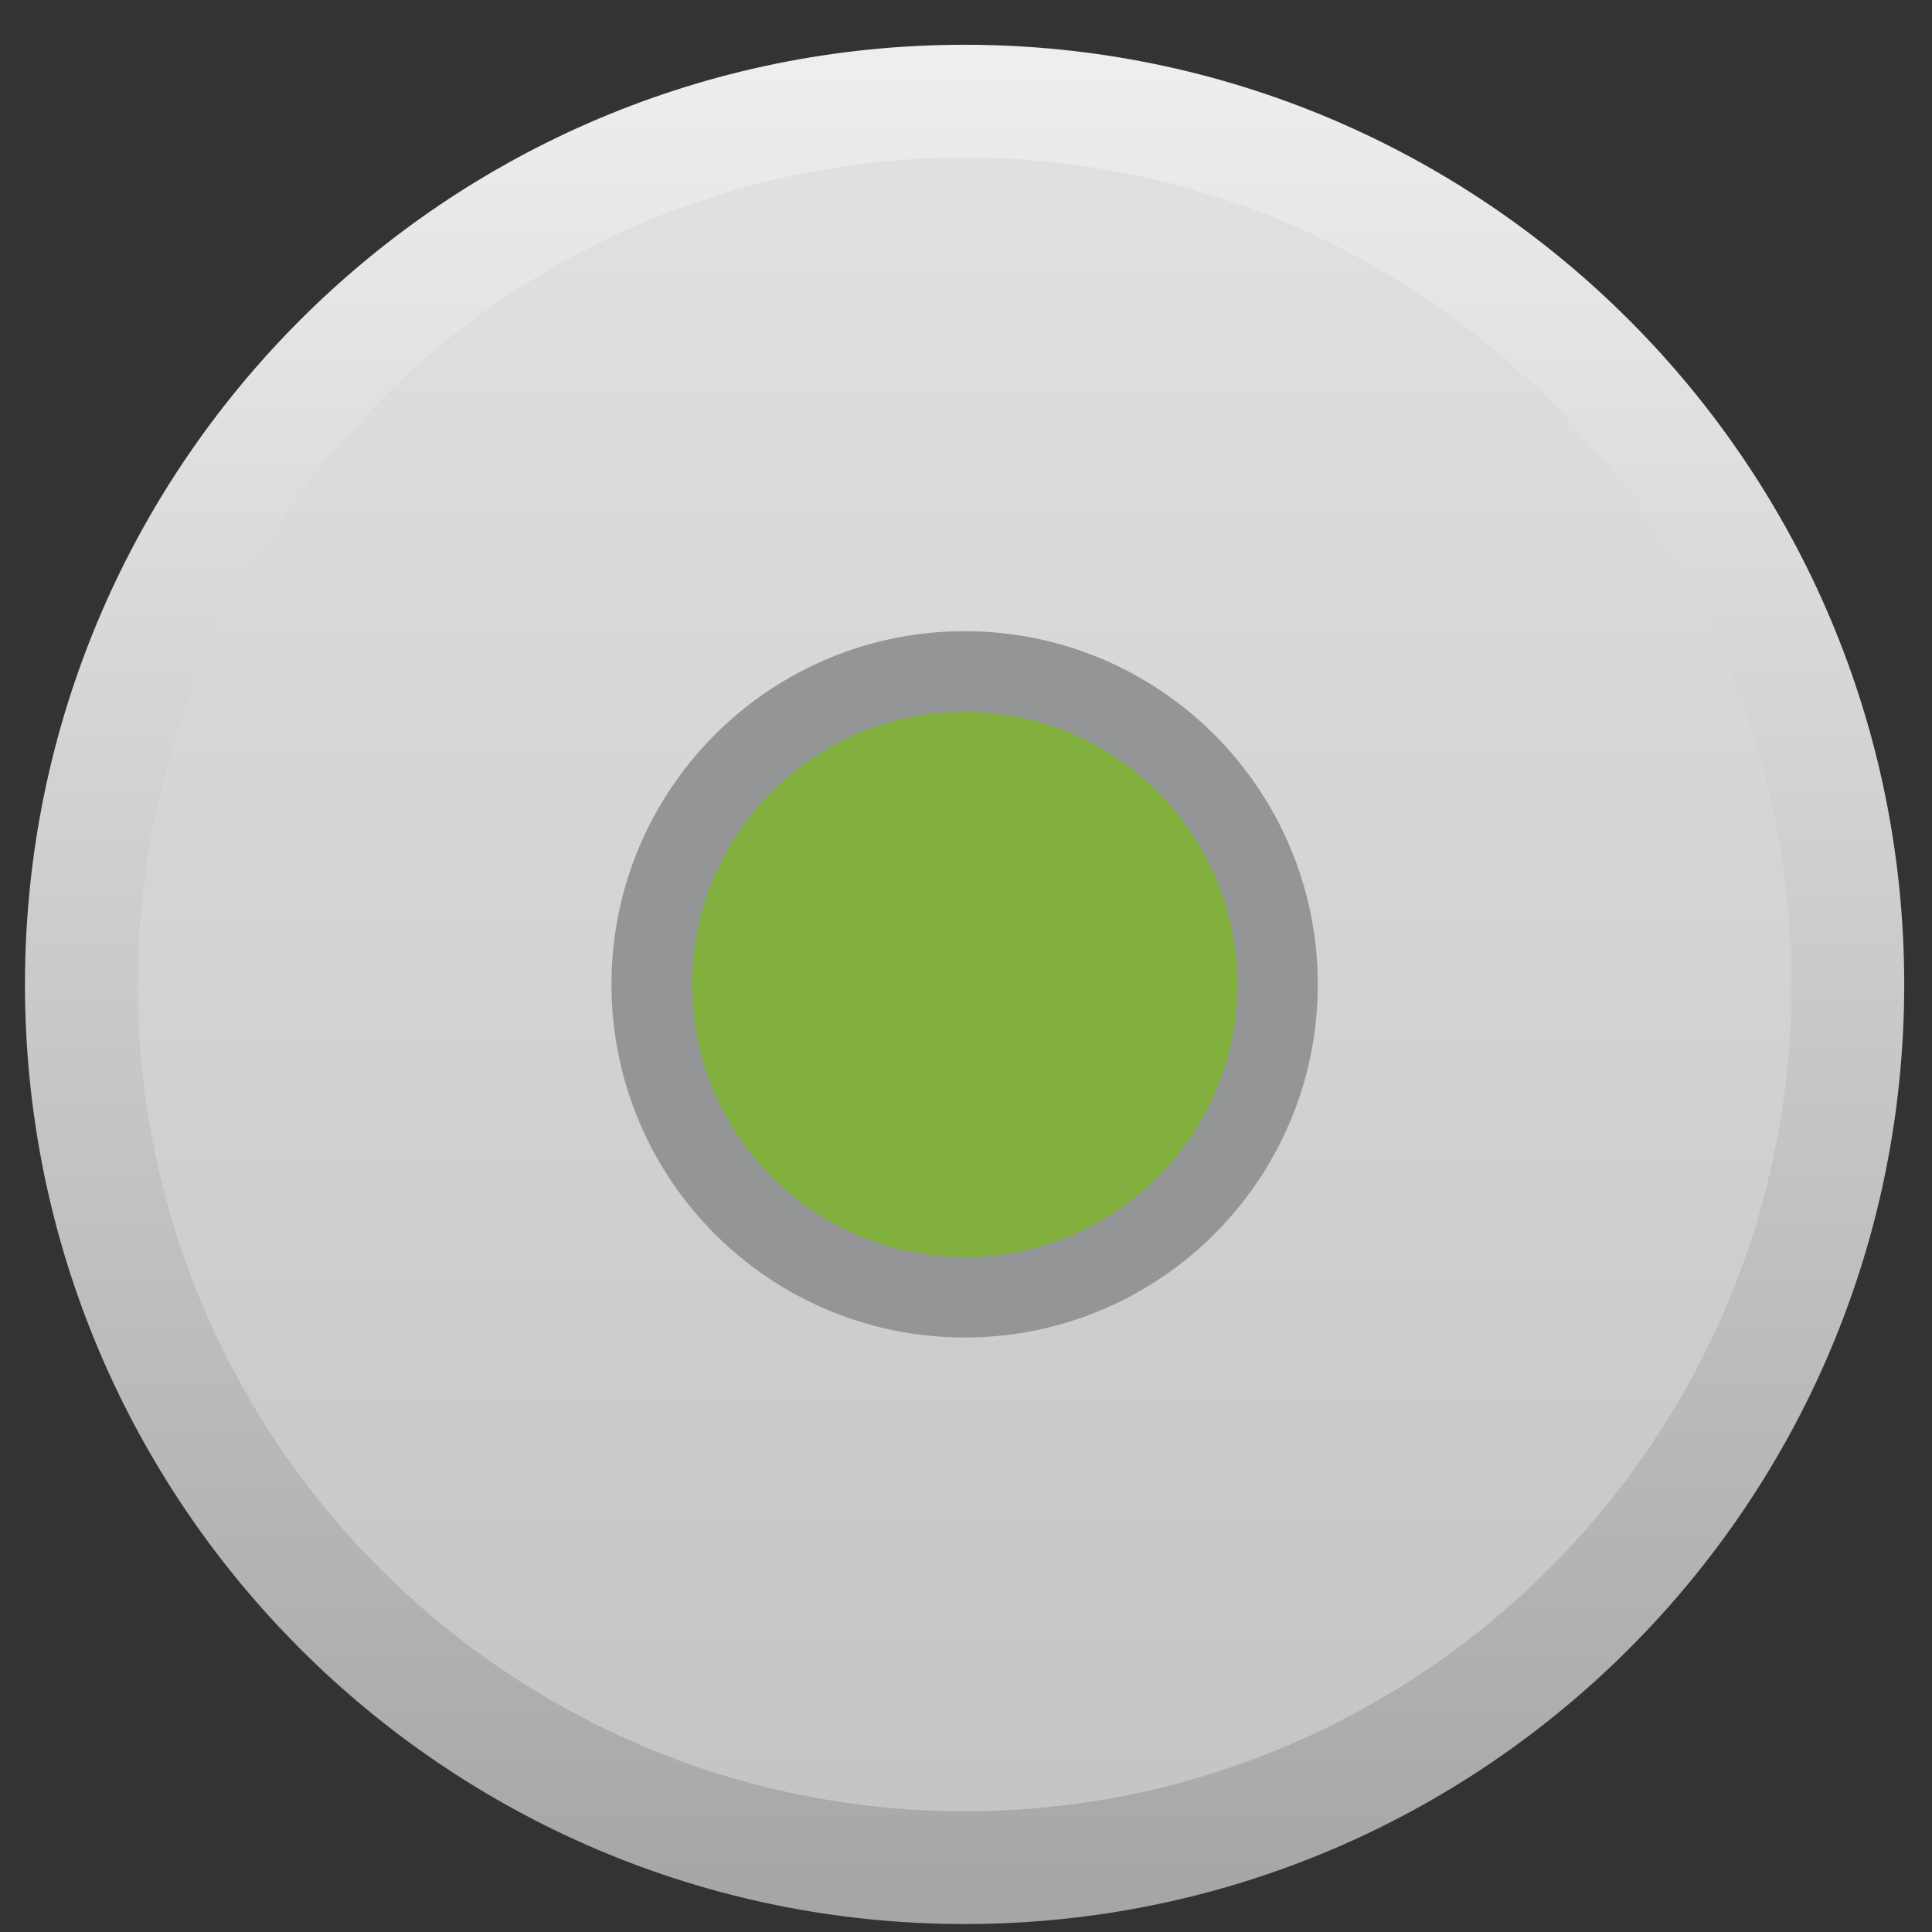
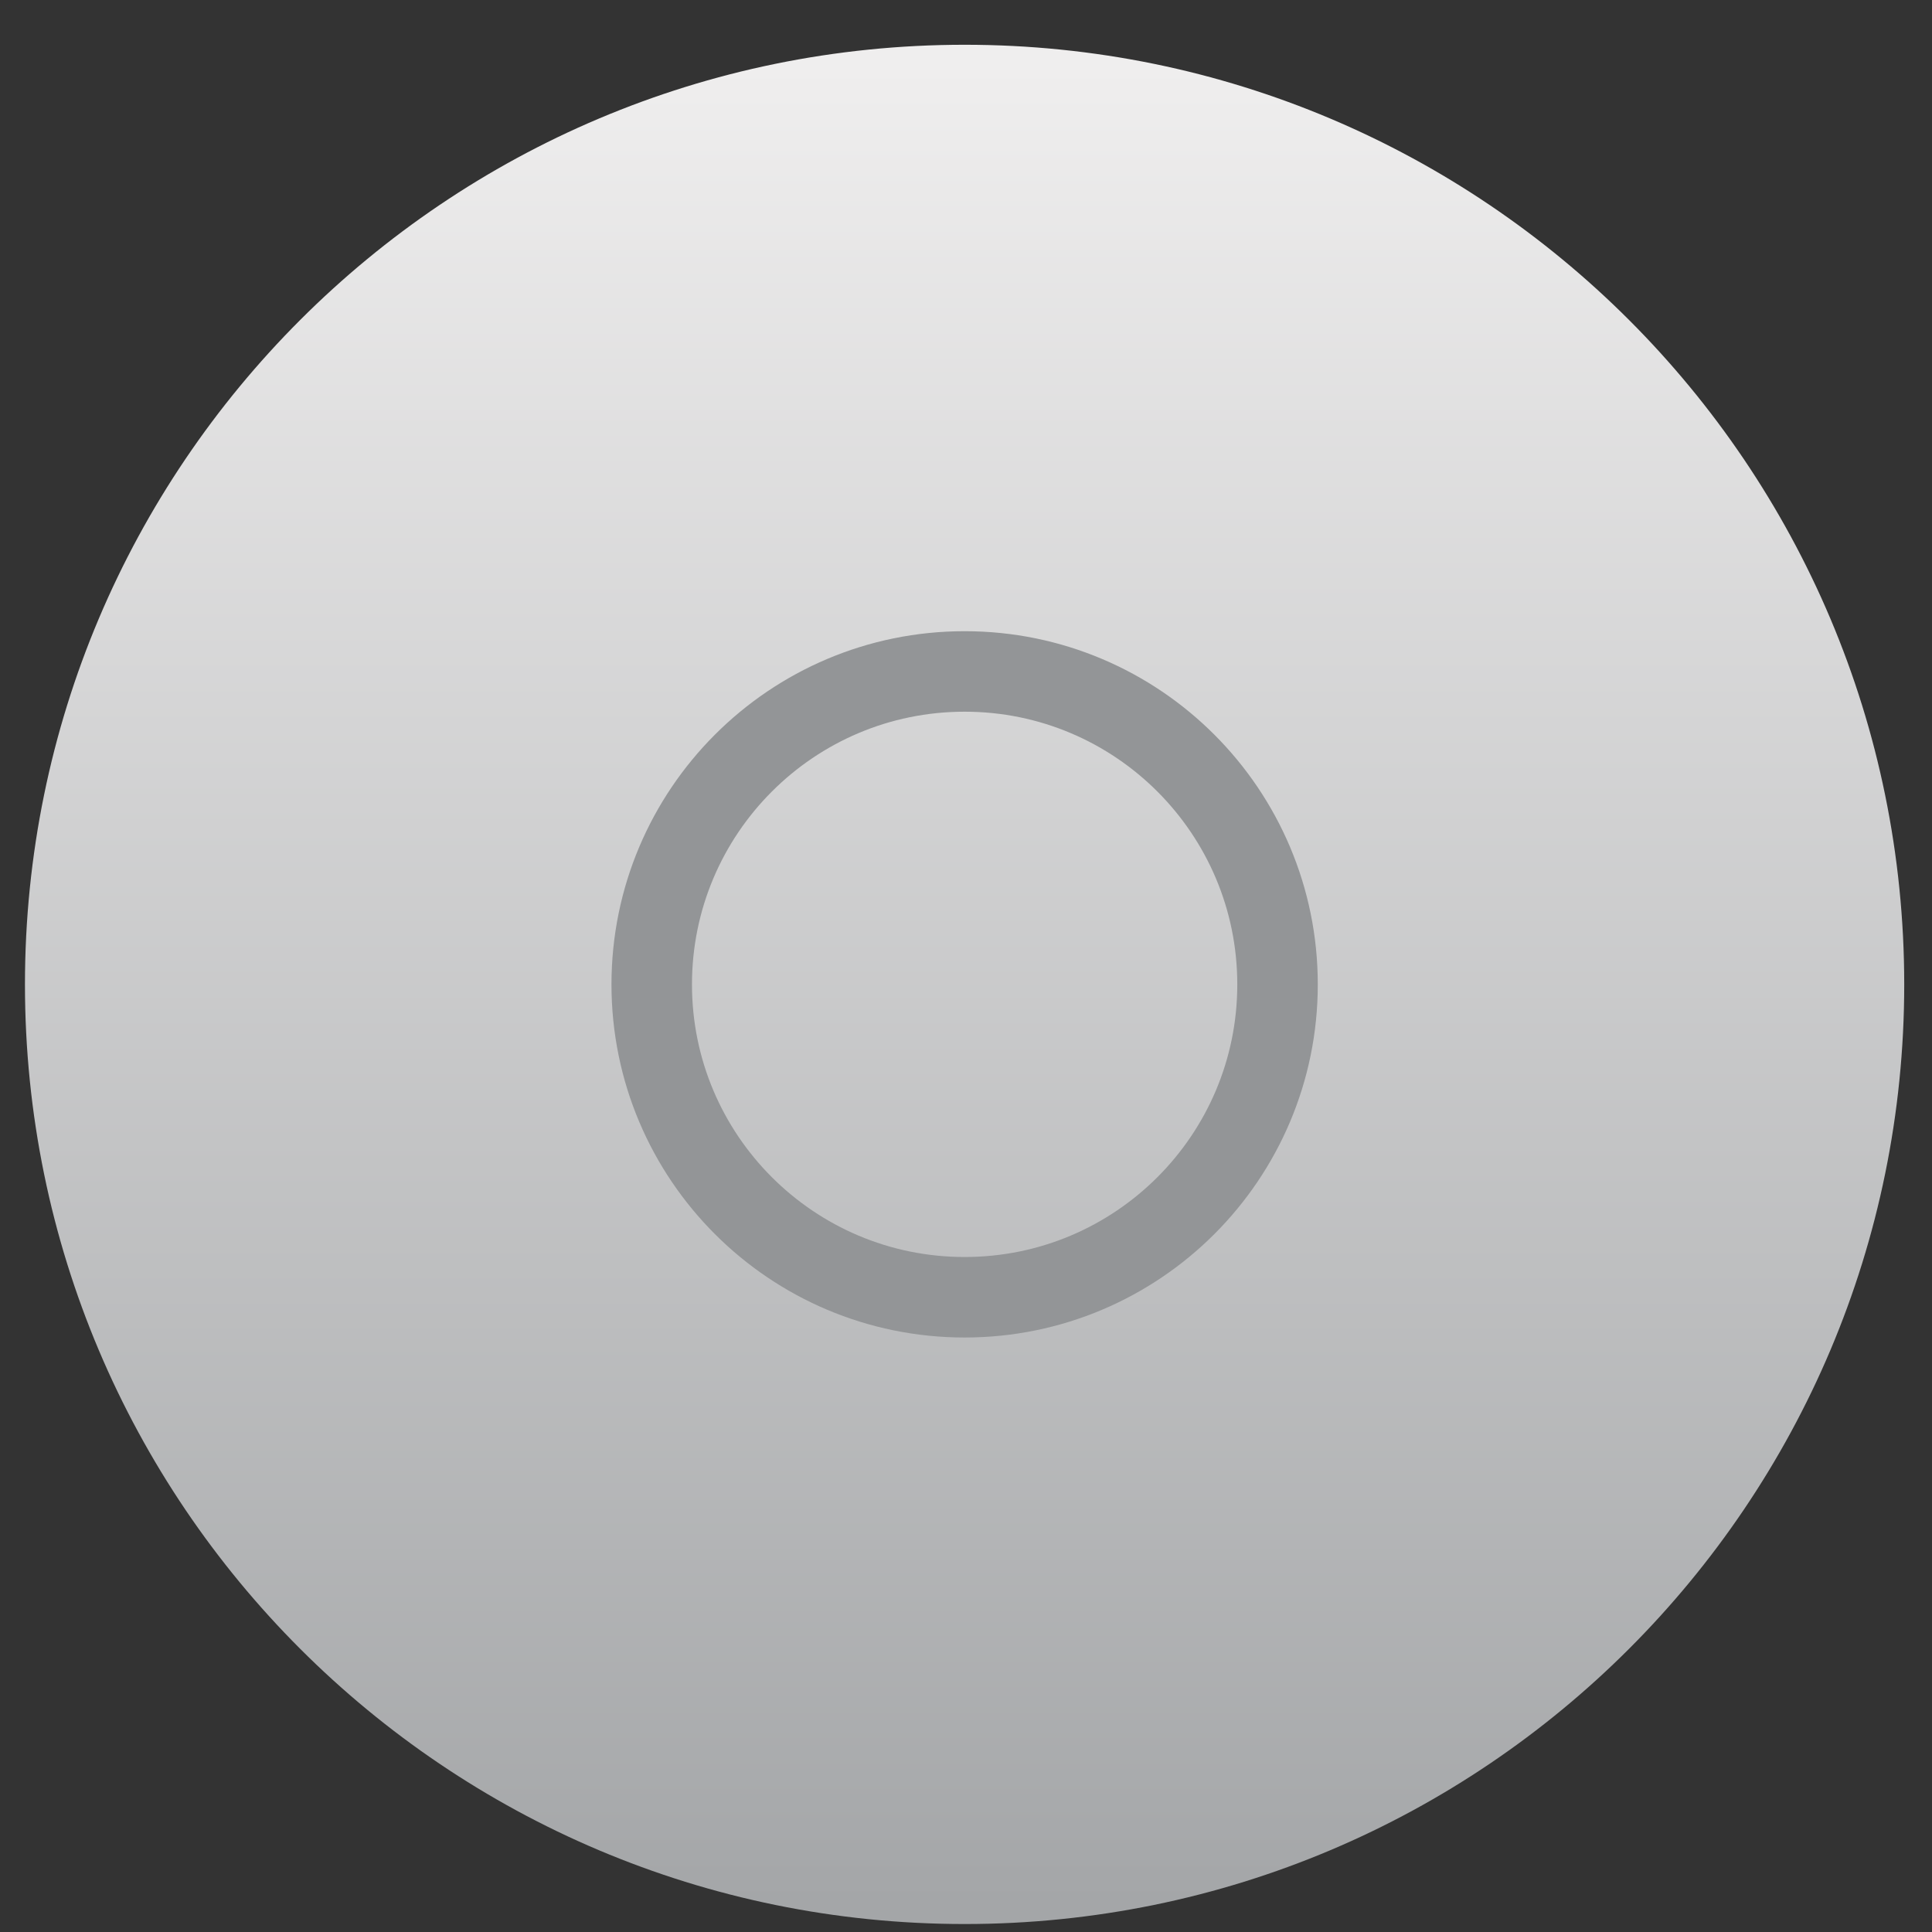
<svg xmlns="http://www.w3.org/2000/svg" id="Untitled-Page%201" viewBox="0 0 24 24" style="background-color:#ffffff00" version="1.1" xml:space="preserve" x="0px" y="0px" width="24px" height="24px">
  <rect x="0" y="0" width="24" height="24" fill="#333333" stroke="none" />
  <defs>
    <clipPath id="mask1">
      <path d="M 0.31 12.229 C 0.31 18.675 5.536 23.901 11.983 23.901 C 18.43 23.901 23.655 18.675 23.655 12.229 C 23.655 5.782 18.43 0.556 11.983 0.556 C 5.536 0.556 0.31 5.782 0.31 12.229 L 0.31 12.229 Z" fill="none" />
    </clipPath>
    <linearGradient id="gradient1" x1="50.005%" y1="100.028%" x2="50.005%" y2="0.029%">
      <stop stop-color="#a4a6a8" stop-opacity="1" offset="1%" />
      <stop stop-color="#efeeee" stop-opacity="1" offset="99%" />
    </linearGradient>
    <clipPath id="mask2">
-       <path d="M 1.711 12.229 C 1.711 17.892 6.318 22.5 11.983 22.5 C 17.647 22.5 22.255 17.892 22.255 12.229 C 22.255 6.565 17.647 1.957 11.983 1.957 C 6.318 1.957 1.711 6.565 1.711 12.229 L 1.711 12.229 Z" fill="none" />
-     </clipPath>
+       </clipPath>
    <linearGradient id="gradient2" x1="50.04%" y1="99.976%" x2="50.04%" y2="-0.027%">
      <stop stop-color="#c4c5c7" stop-opacity="1" offset="1%" />
      <stop stop-color="#dfe0e1" stop-opacity="1" offset="99%" />
    </linearGradient>
  </defs>
  <g id="Layer%201">
-     <path d="M 0.31 12.229 C 0.31 18.675 5.536 23.901 11.983 23.901 C 18.43 23.901 23.655 18.675 23.655 12.229 C 23.655 5.782 18.43 0.556 11.983 0.556 C 5.536 0.556 0.31 5.782 0.31 12.229 L 0.31 12.229 Z" fill="none" />
    <g clip-path="url(#mask1)">
      <g>
        <path d="M 0.31 23.901 L 0.31 0.556 L 23.655 0.556 L 23.655 23.901 L 0.31 23.901 Z" fill="url(#gradient1)" />
      </g>
    </g>
    <path d="M 1.711 12.229 C 1.711 17.892 6.318 22.5 11.983 22.5 C 17.647 22.5 22.255 17.892 22.255 12.229 C 22.255 6.565 17.647 1.957 11.983 1.957 C 6.318 1.957 1.711 6.565 1.711 12.229 L 1.711 12.229 Z" fill="none" />
    <g clip-path="url(#mask2)">
      <g>
-         <path d="M 1.711 22.5 L 1.711 1.957 L 22.255 1.957 L 22.255 22.5 L 1.711 22.5 Z" fill="url(#gradient2)" />
-       </g>
+         </g>
    </g>
    <g>
      <g>
-         <path d="M 15.87 12.229 C 15.87 14.375 14.13 16.115 11.983 16.115 C 9.836 16.115 8.096 14.375 8.096 12.229 C 8.096 10.082 9.836 8.341 11.983 8.341 C 14.13 8.341 15.87 10.082 15.87 12.229 L 15.87 12.229 Z" fill="#82b03f" />
        <path d="M 15.87 12.229 C 15.87 14.375 14.13 16.115 11.983 16.115 C 9.836 16.115 8.096 14.375 8.096 12.229 C 8.096 10.082 9.836 8.341 11.983 8.341 C 14.13 8.341 15.87 10.082 15.87 12.229 Z" stroke="#939597" stroke-width="1" fill="none" />
      </g>
    </g>
  </g>
</svg>